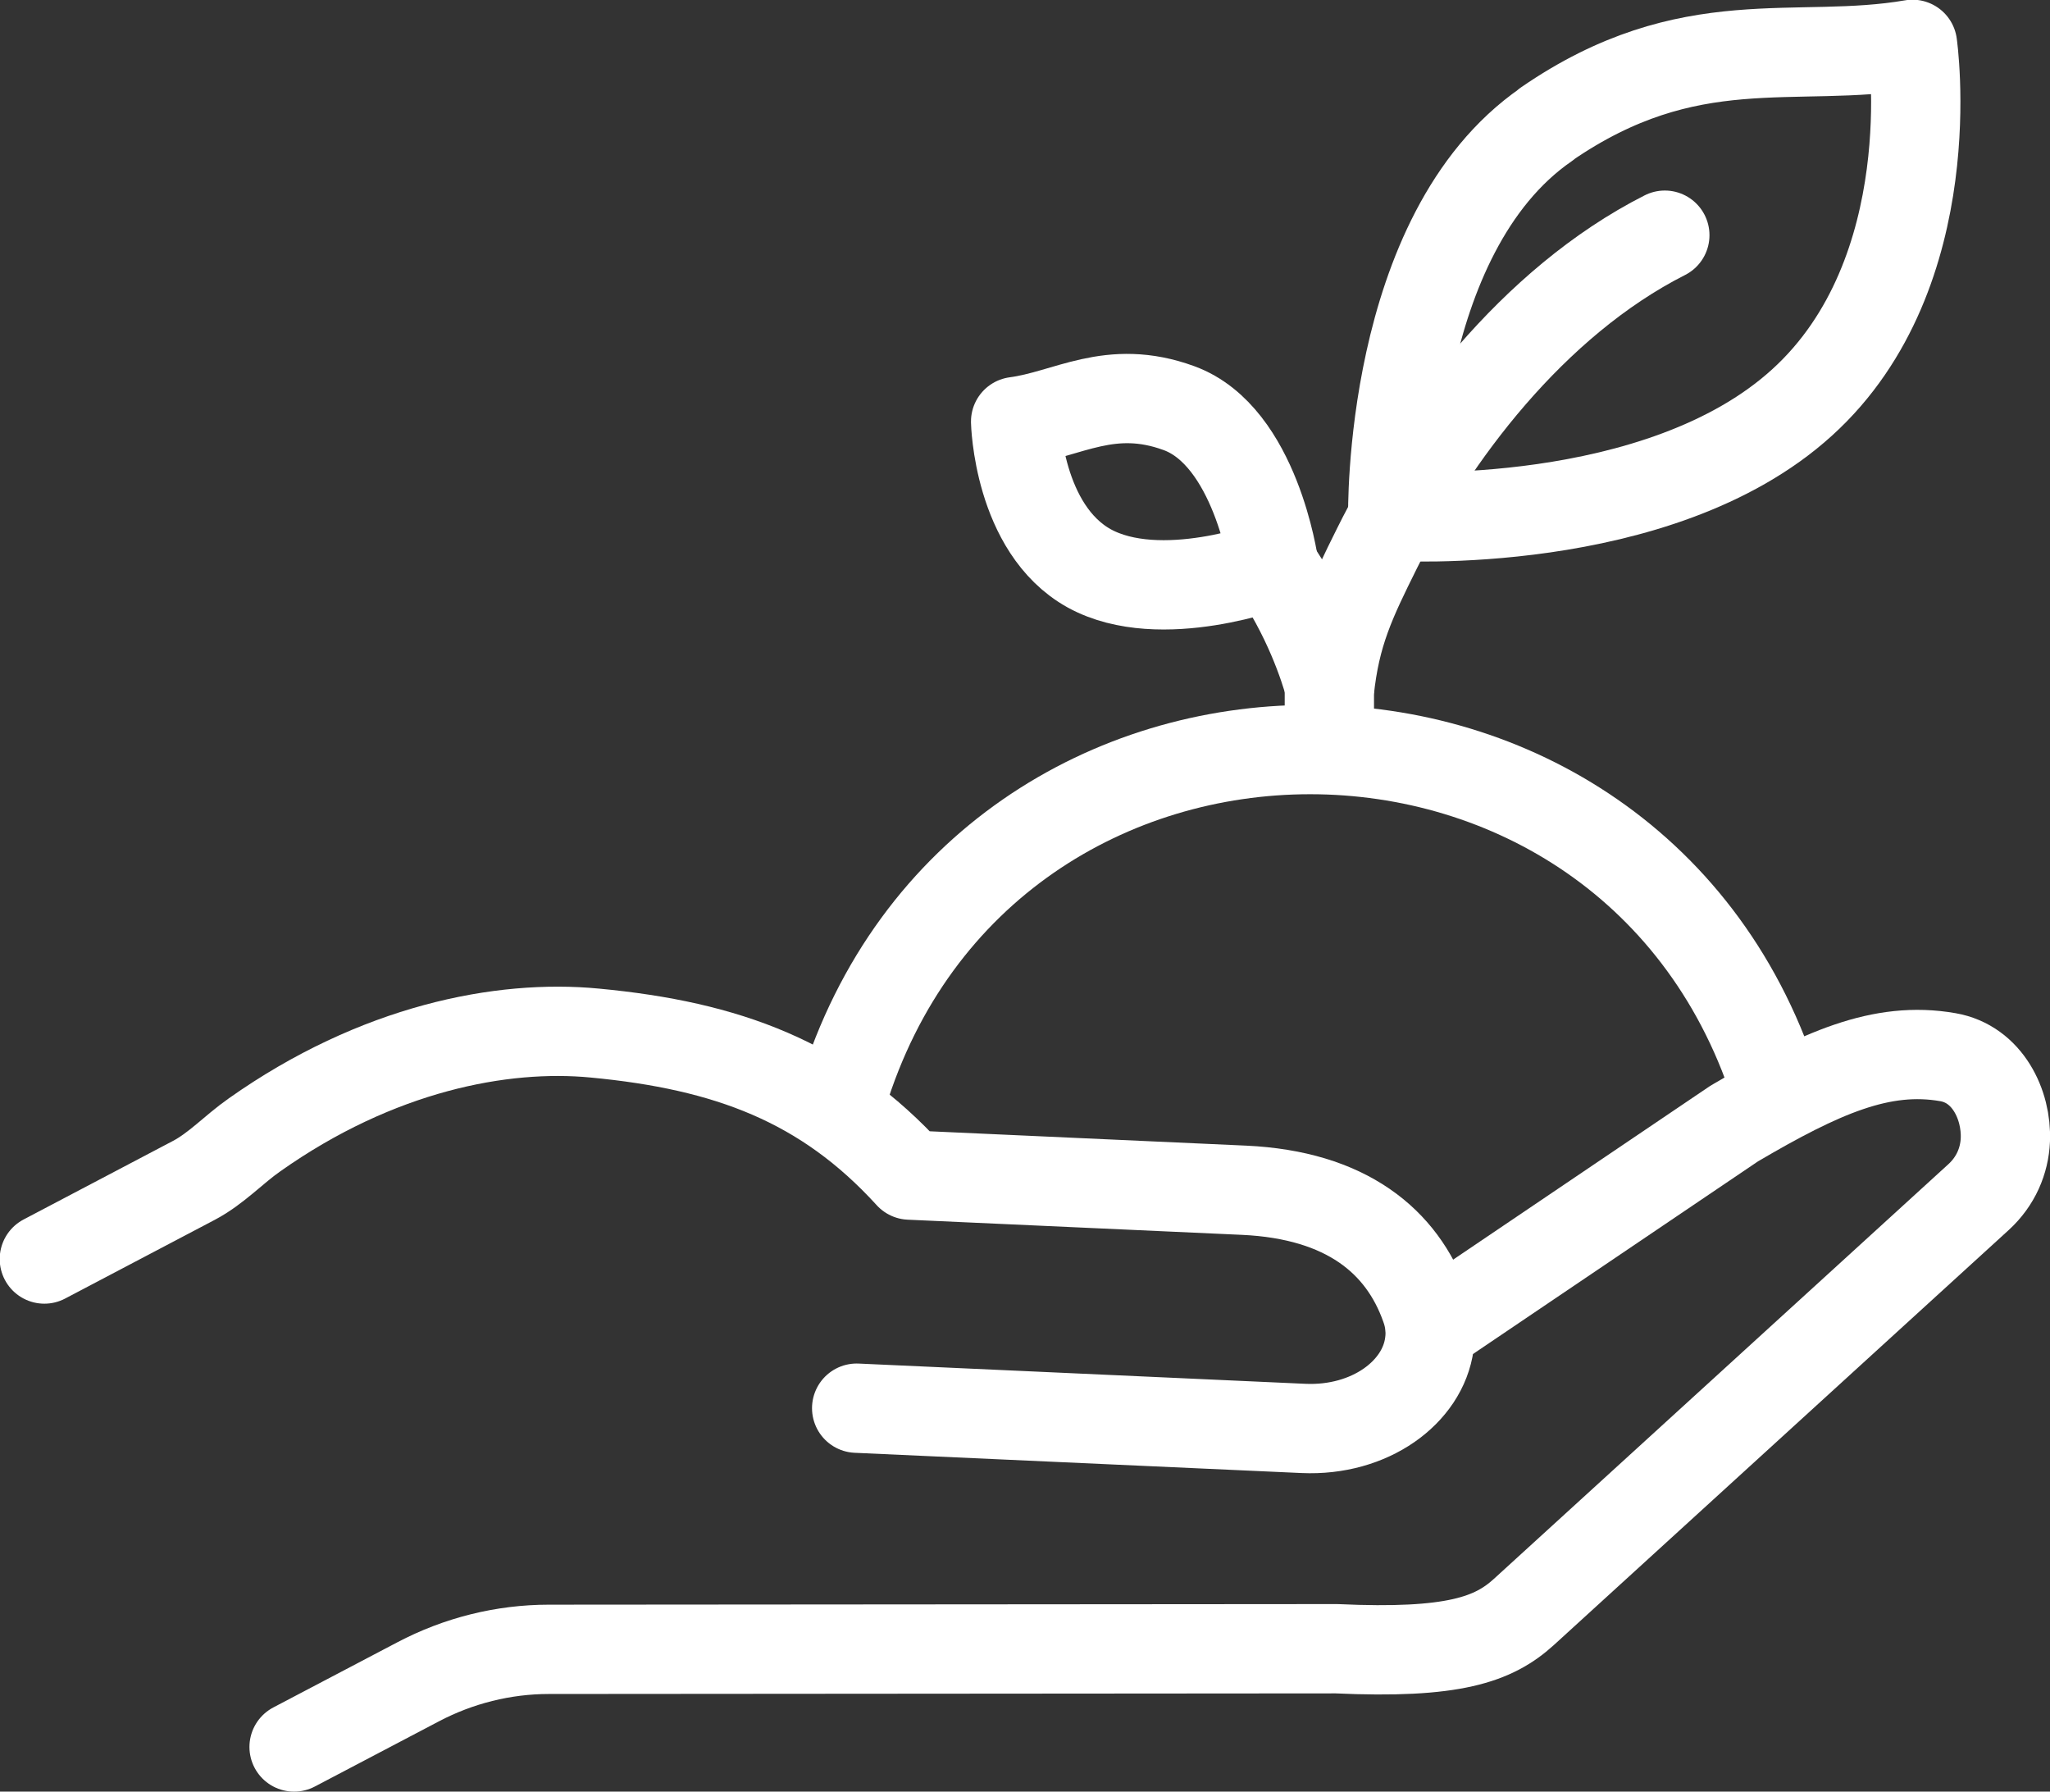
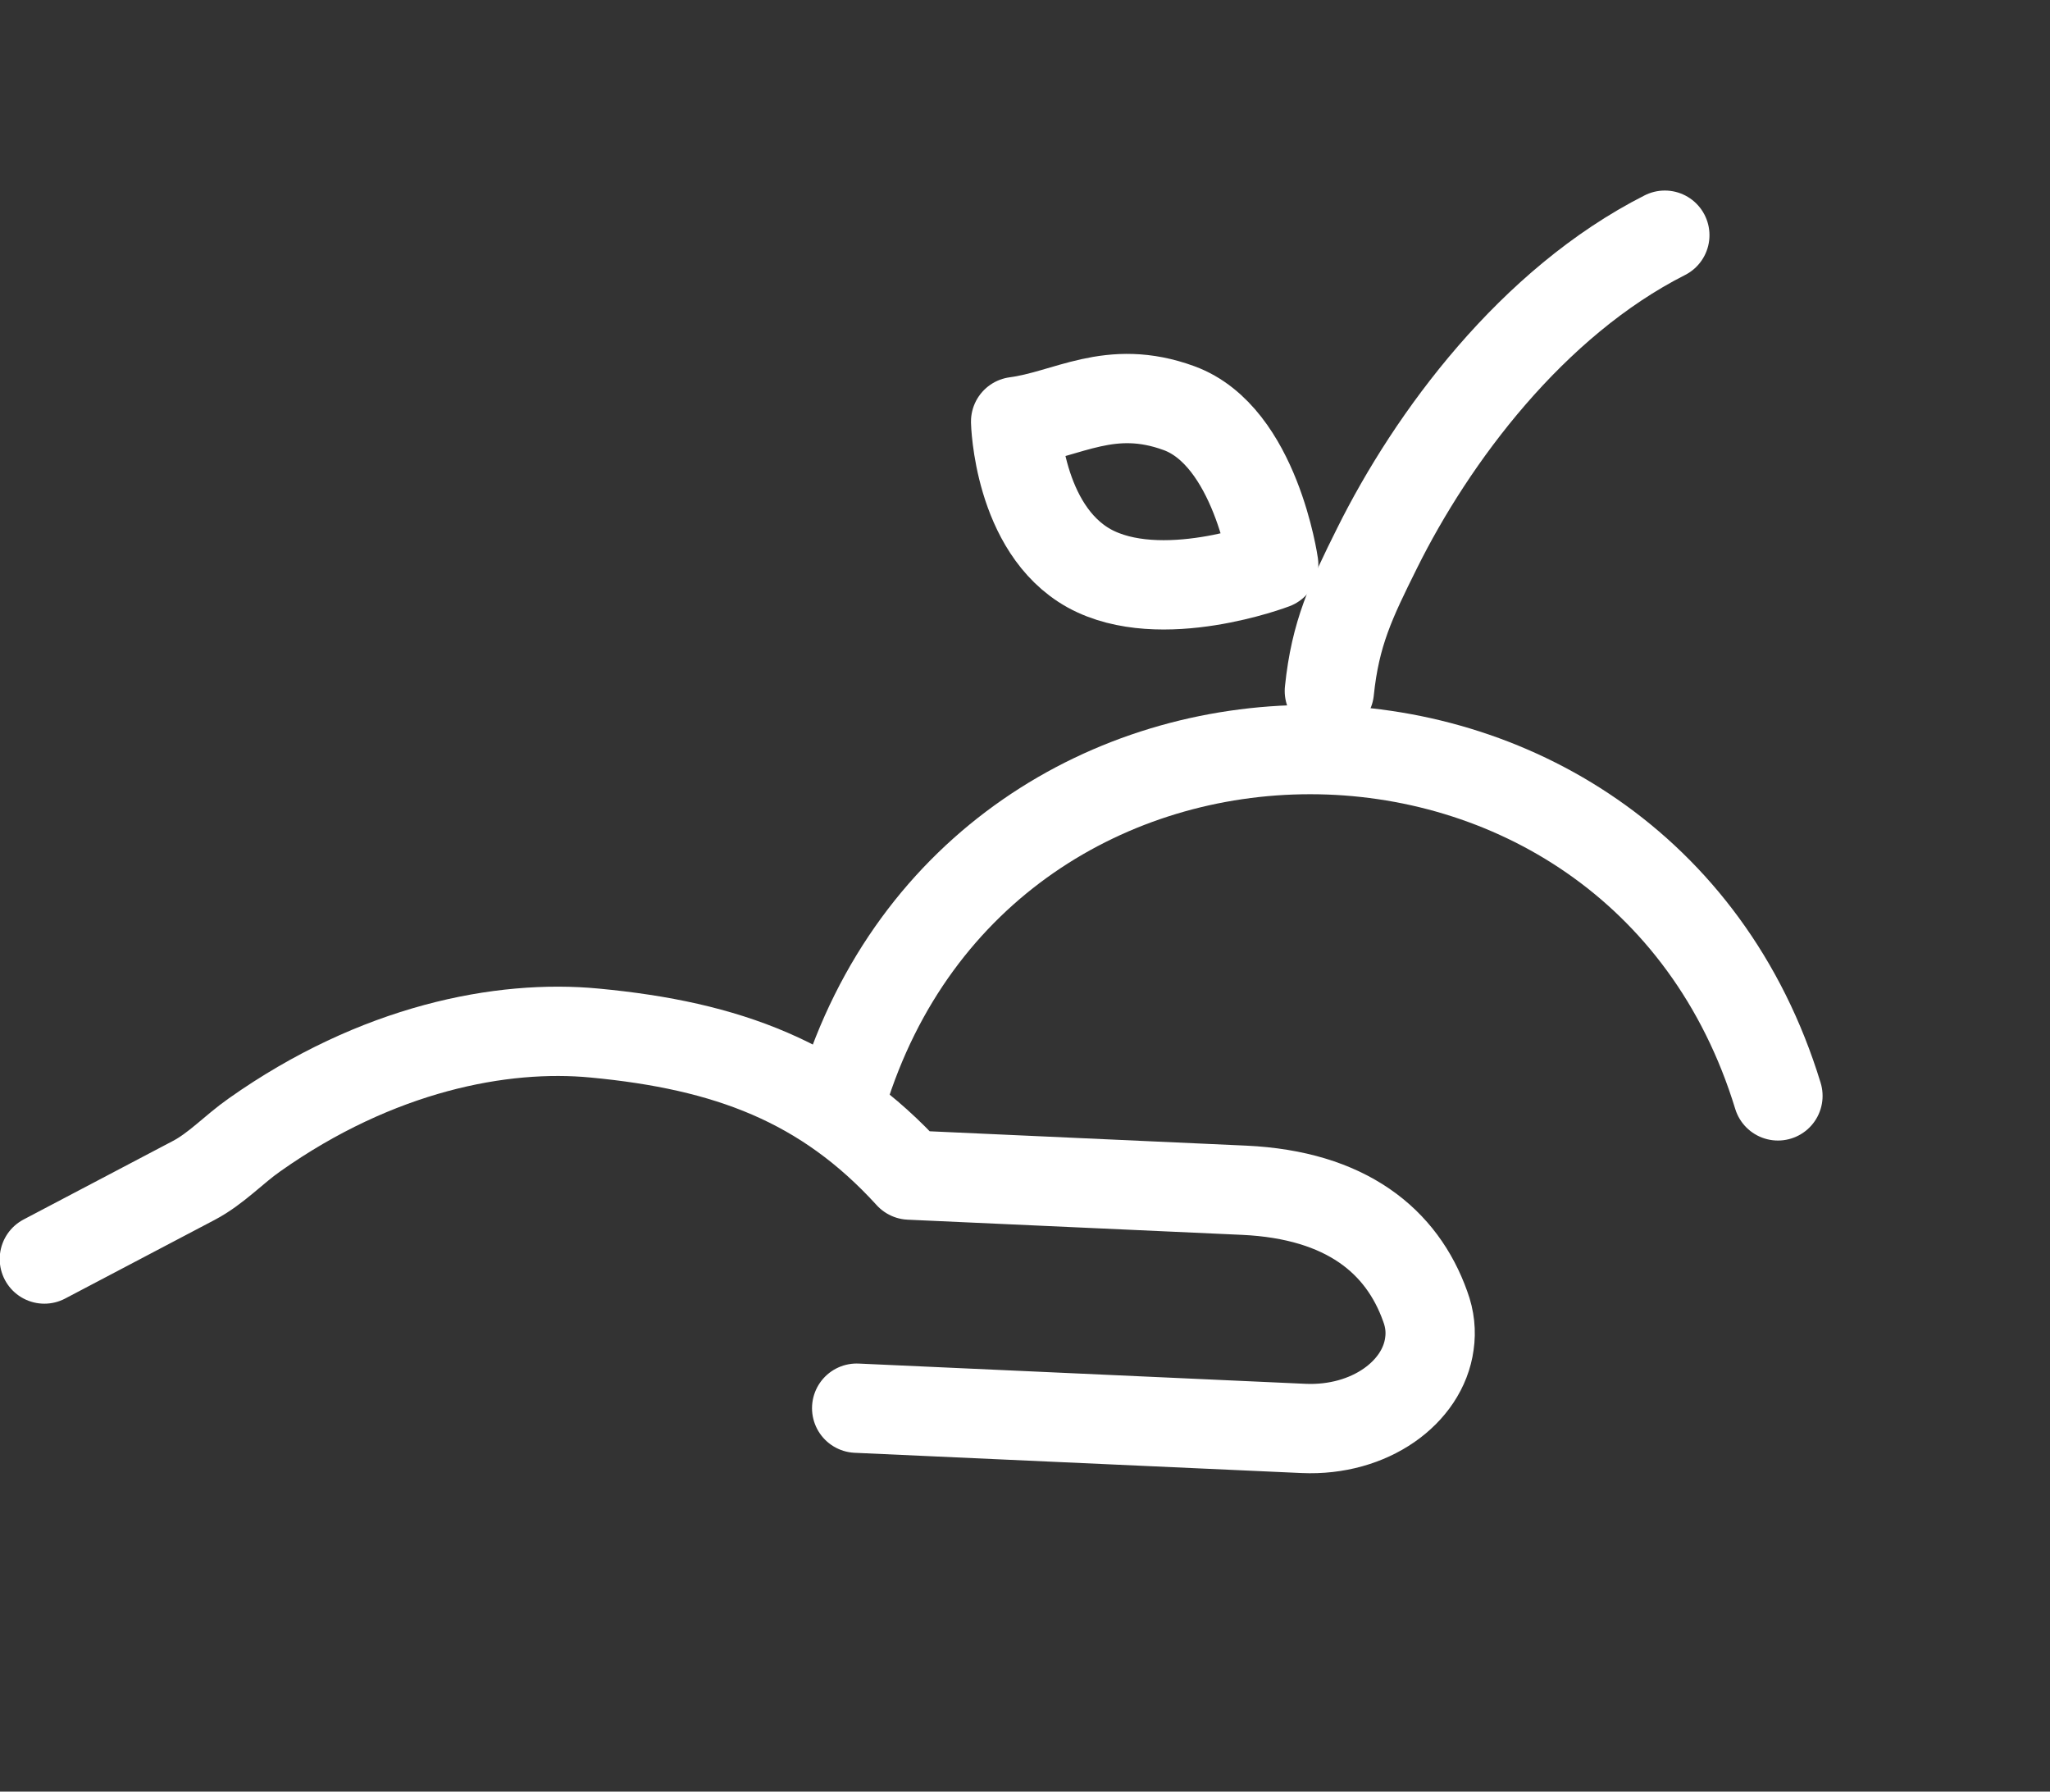
<svg xmlns="http://www.w3.org/2000/svg" id="Vrstva_2" data-name="Vrstva 2" viewBox="0 0 68.87 60.18">
  <rect x="0" y="0" width="68.87" height="60.18" fill="#333333" stroke="none" />
  <defs>
    <style>
      .cls-1 {
        fill: none;
        stroke: #fff;
        stroke-linecap: round;
        stroke-linejoin: round;
        stroke-width: 3px;
      }
    </style>
  </defs>
  <g id="Vrstva_2-2" data-name="Vrstva 2">
    <g>
      <g>
        <path class="cls-1" d="M59.73,36.81h0c-4.74-15.51-26.69-15.51-31.43,0h0" />
        <g>
-           <path class="cls-1" d="M9.88,58.68l4.17-2.19c1.35-.71,2.86-1.09,4.39-1.09l26.46-.02c3.93.18,5.28-.31,6.3-1.24l15.27-13.93c.58-.53.87-1.22.9-1.92.05-1.18-.6-2.55-1.93-2.78-2.23-.39-4.27.52-7.18,2.23l-10.21,6.9" />
          <path class="cls-1" d="M28.78,47.3l15.01.68c2.23.1,4.01-1.21,4.23-2.84.06-.41.02-.83-.14-1.26-.78-2.19-2.65-3.74-6.08-3.9l-11.24-.51c-2.86-3.14-6.13-4.35-10.58-4.77-3.12-.3-7.31.51-11.43,3.42-.7.49-1.28,1.13-2.04,1.53l-5.02,2.64" />
        </g>
      </g>
      <g>
        <g>
-           <path class="cls-1" d="M55.93,7.9c-4.46,2.26-7.82,6.79-9.67,10.52-.87,1.75-1.4,2.85-1.6,4.79v1.92" />
-           <path class="cls-1" d="M51.95,4.18c-5.34,3.68-5.16,13.16-5.16,13.16,0,0,8.93.56,13.75-3.82,4.82-4.37,3.71-12.03,3.71-12.03-3.94.68-7.48-.64-12.3,2.68Z" />
+           <path class="cls-1" d="M55.93,7.9c-4.46,2.26-7.82,6.79-9.67,10.52-.87,1.75-1.4,2.85-1.6,4.79" />
        </g>
-         <path class="cls-1" d="M44.67,23.06c-.18-.64-.72-2.37-1.99-4.18" />
        <path class="cls-1" d="M39.61,13.71c2.57.94,3.18,5.25,3.18,5.25,0,0-3.8,1.45-6.2.13-2.39-1.33-2.47-4.93-2.47-4.93,1.75-.23,3.17-1.3,5.49-.45Z" />
      </g>
    </g>
  </g>
</svg>